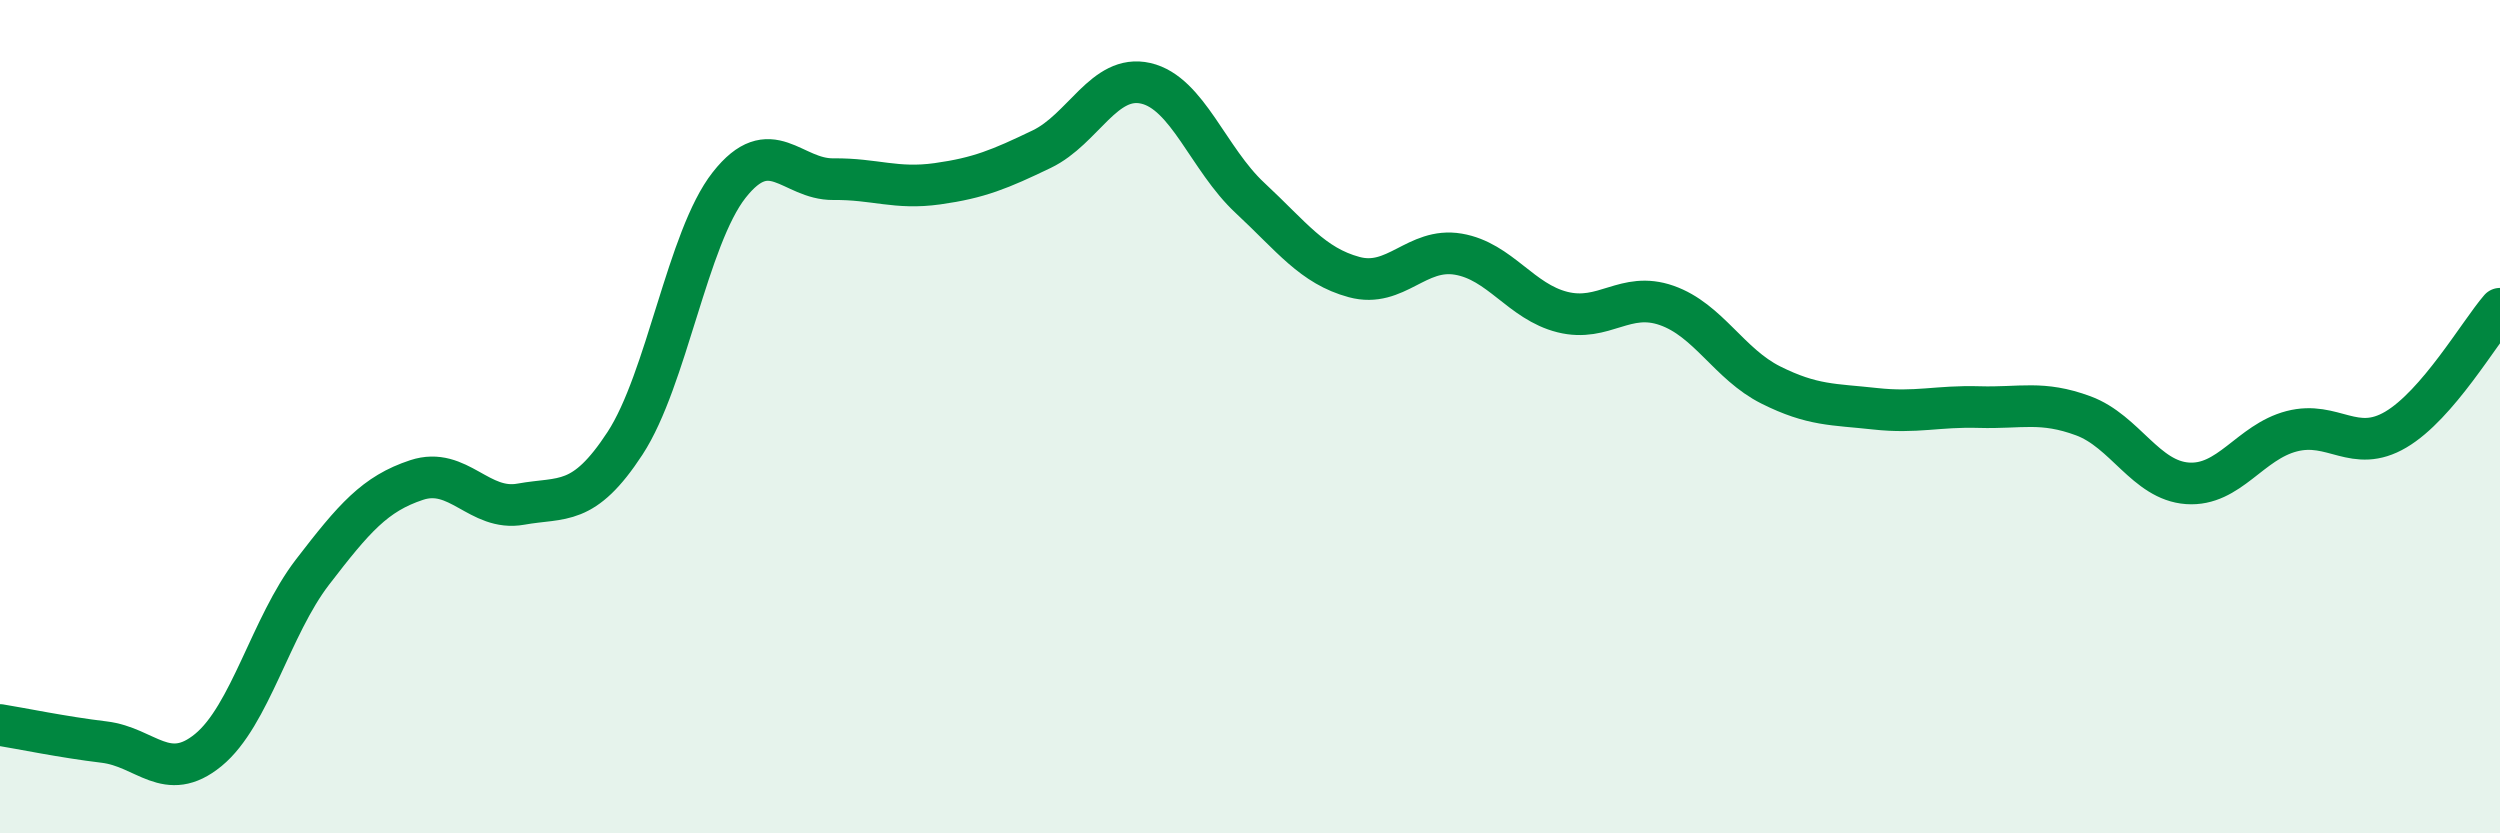
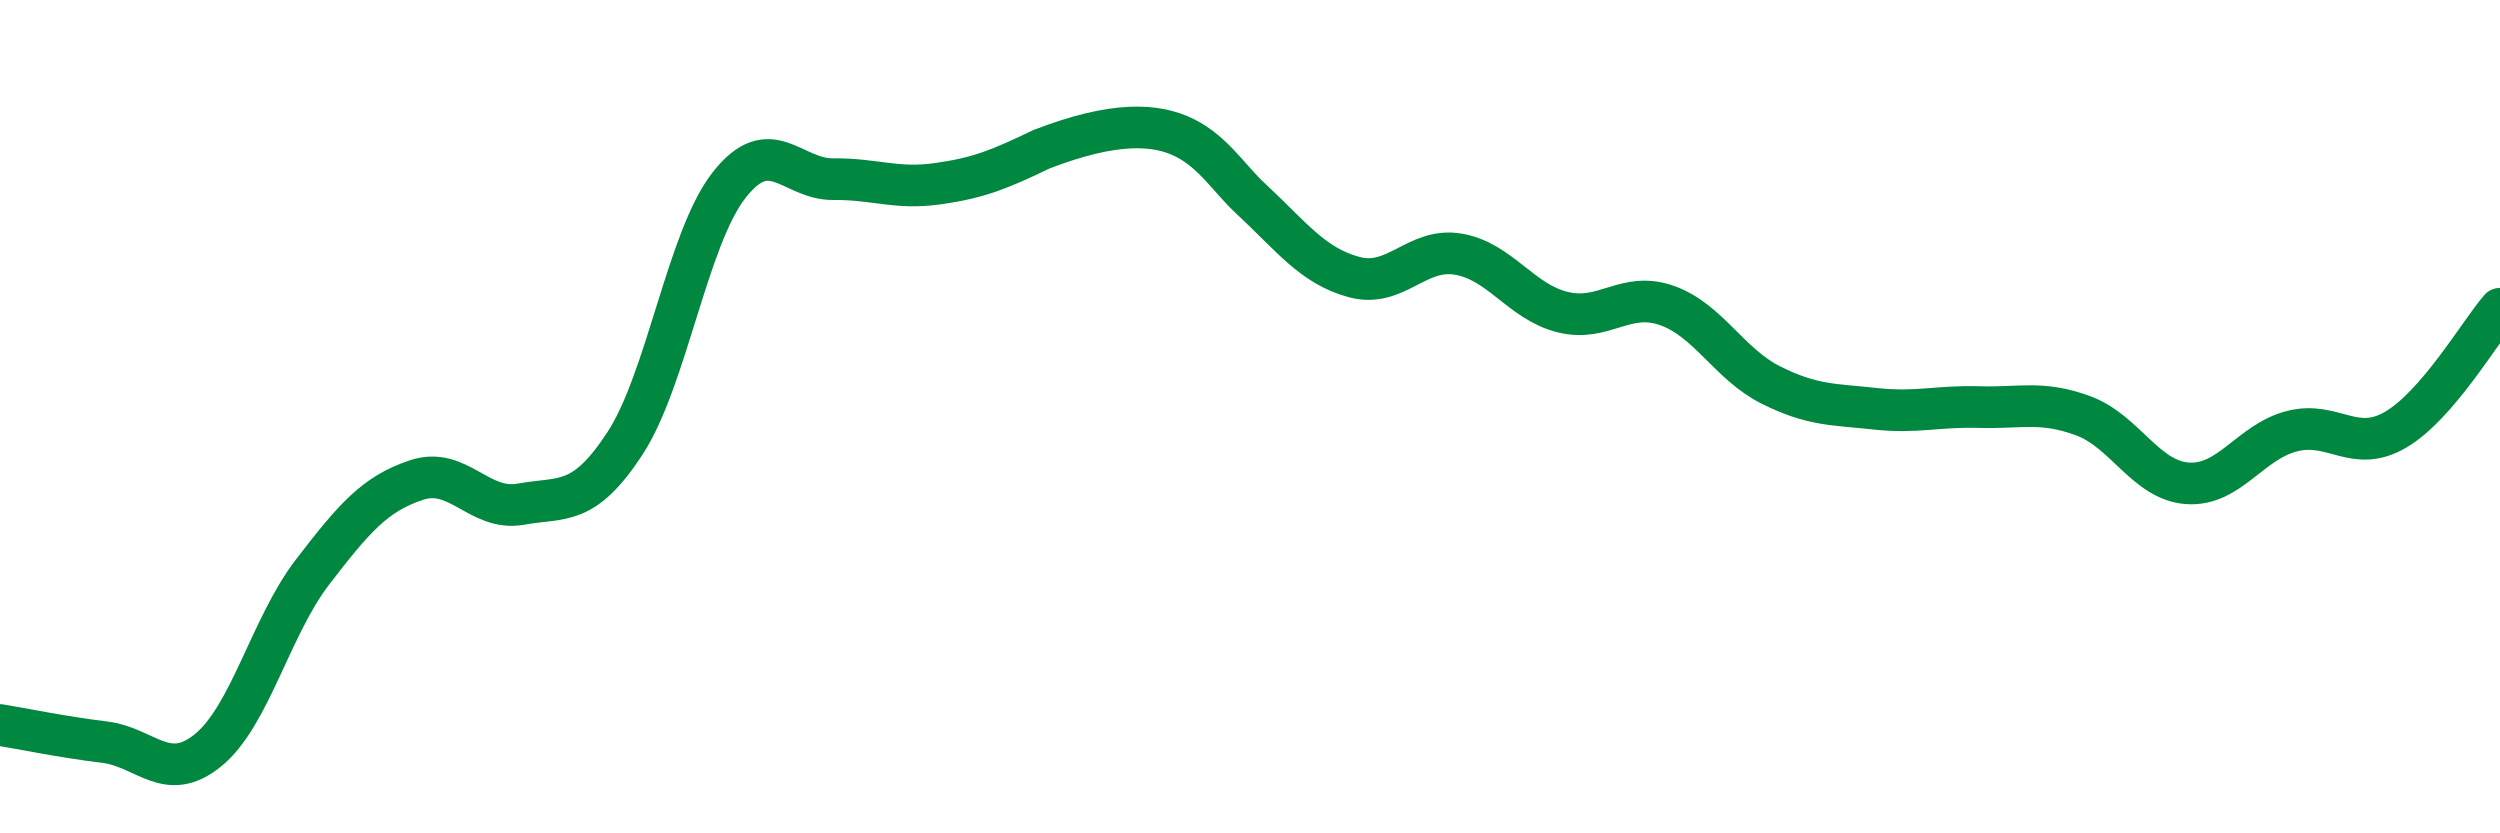
<svg xmlns="http://www.w3.org/2000/svg" width="60" height="20" viewBox="0 0 60 20">
-   <path d="M 0,17.4 C 0.5,17.48 1.5,17.69 2.5,17.81 C 3.5,17.93 4,18.82 5,18 C 6,17.18 6.5,15.03 7.5,13.73 C 8.5,12.43 9,11.85 10,11.52 C 11,11.19 11.5,12.28 12.5,12.1 C 13.5,11.92 14,12.17 15,10.64 C 16,9.11 16.5,5.71 17.5,4.44 C 18.5,3.17 19,4.31 20,4.3 C 21,4.29 21.5,4.55 22.5,4.41 C 23.5,4.27 24,4.06 25,3.58 C 26,3.1 26.5,1.77 27.5,2 C 28.5,2.23 29,3.82 30,4.75 C 31,5.68 31.5,6.38 32.5,6.65 C 33.5,6.92 34,5.93 35,6.1 C 36,6.27 36.5,7.24 37.5,7.49 C 38.5,7.74 39,6.98 40,7.33 C 41,7.68 41.5,8.74 42.5,9.24 C 43.5,9.74 44,9.7 45,9.81 C 46,9.92 46.5,9.74 47.5,9.77 C 48.5,9.8 49,9.61 50,9.98 C 51,10.35 51.5,11.53 52.5,11.6 C 53.5,11.67 54,10.61 55,10.35 C 56,10.09 56.5,10.9 57.5,10.31 C 58.5,9.72 59.5,7.99 60,7.41L60 20L0 20Z" fill="#008740" opacity="0.1" stroke-linecap="round" stroke-linejoin="round" />
-   <path d="M 0,17.4 C 0.5,17.48 1.5,17.69 2.5,17.81 C 3.5,17.93 4,18.82 5,18 C 6,17.18 6.5,15.03 7.5,13.73 C 8.5,12.43 9,11.85 10,11.52 C 11,11.19 11.5,12.28 12.5,12.1 C 13.5,11.92 14,12.17 15,10.64 C 16,9.11 16.5,5.71 17.5,4.44 C 18.5,3.17 19,4.31 20,4.3 C 21,4.29 21.5,4.55 22.5,4.41 C 23.5,4.27 24,4.06 25,3.58 C 26,3.1 26.5,1.77 27.5,2 C 28.5,2.23 29,3.82 30,4.75 C 31,5.68 31.5,6.38 32.5,6.65 C 33.5,6.92 34,5.93 35,6.1 C 36,6.27 36.5,7.24 37.5,7.49 C 38.5,7.74 39,6.98 40,7.33 C 41,7.68 41.5,8.74 42.5,9.24 C 43.5,9.74 44,9.7 45,9.81 C 46,9.92 46.5,9.74 47.5,9.77 C 48.5,9.8 49,9.61 50,9.98 C 51,10.35 51.5,11.53 52.5,11.6 C 53.5,11.67 54,10.61 55,10.35 C 56,10.09 56.5,10.9 57.5,10.31 C 58.5,9.72 59.5,7.99 60,7.41" stroke="#008740" stroke-width="1" fill="none" stroke-linecap="round" stroke-linejoin="round" />
+   <path d="M 0,17.4 C 0.5,17.48 1.5,17.69 2.5,17.81 C 3.5,17.93 4,18.82 5,18 C 6,17.18 6.5,15.03 7.5,13.73 C 8.5,12.43 9,11.85 10,11.52 C 11,11.19 11.5,12.28 12.5,12.1 C 13.5,11.92 14,12.17 15,10.64 C 16,9.11 16.5,5.71 17.5,4.44 C 18.5,3.17 19,4.31 20,4.3 C 21,4.29 21.5,4.55 22.5,4.41 C 23.5,4.27 24,4.06 25,3.58 C 28.5,2.23 29,3.82 30,4.75 C 31,5.68 31.5,6.38 32.5,6.65 C 33.5,6.92 34,5.93 35,6.1 C 36,6.27 36.5,7.24 37.5,7.49 C 38.5,7.74 39,6.98 40,7.33 C 41,7.68 41.5,8.74 42.5,9.24 C 43.5,9.74 44,9.7 45,9.81 C 46,9.92 46.5,9.74 47.5,9.77 C 48.5,9.8 49,9.61 50,9.98 C 51,10.35 51.5,11.53 52.5,11.6 C 53.5,11.67 54,10.61 55,10.35 C 56,10.09 56.5,10.9 57.5,10.31 C 58.5,9.72 59.5,7.99 60,7.41" stroke="#008740" stroke-width="1" fill="none" stroke-linecap="round" stroke-linejoin="round" />
</svg>